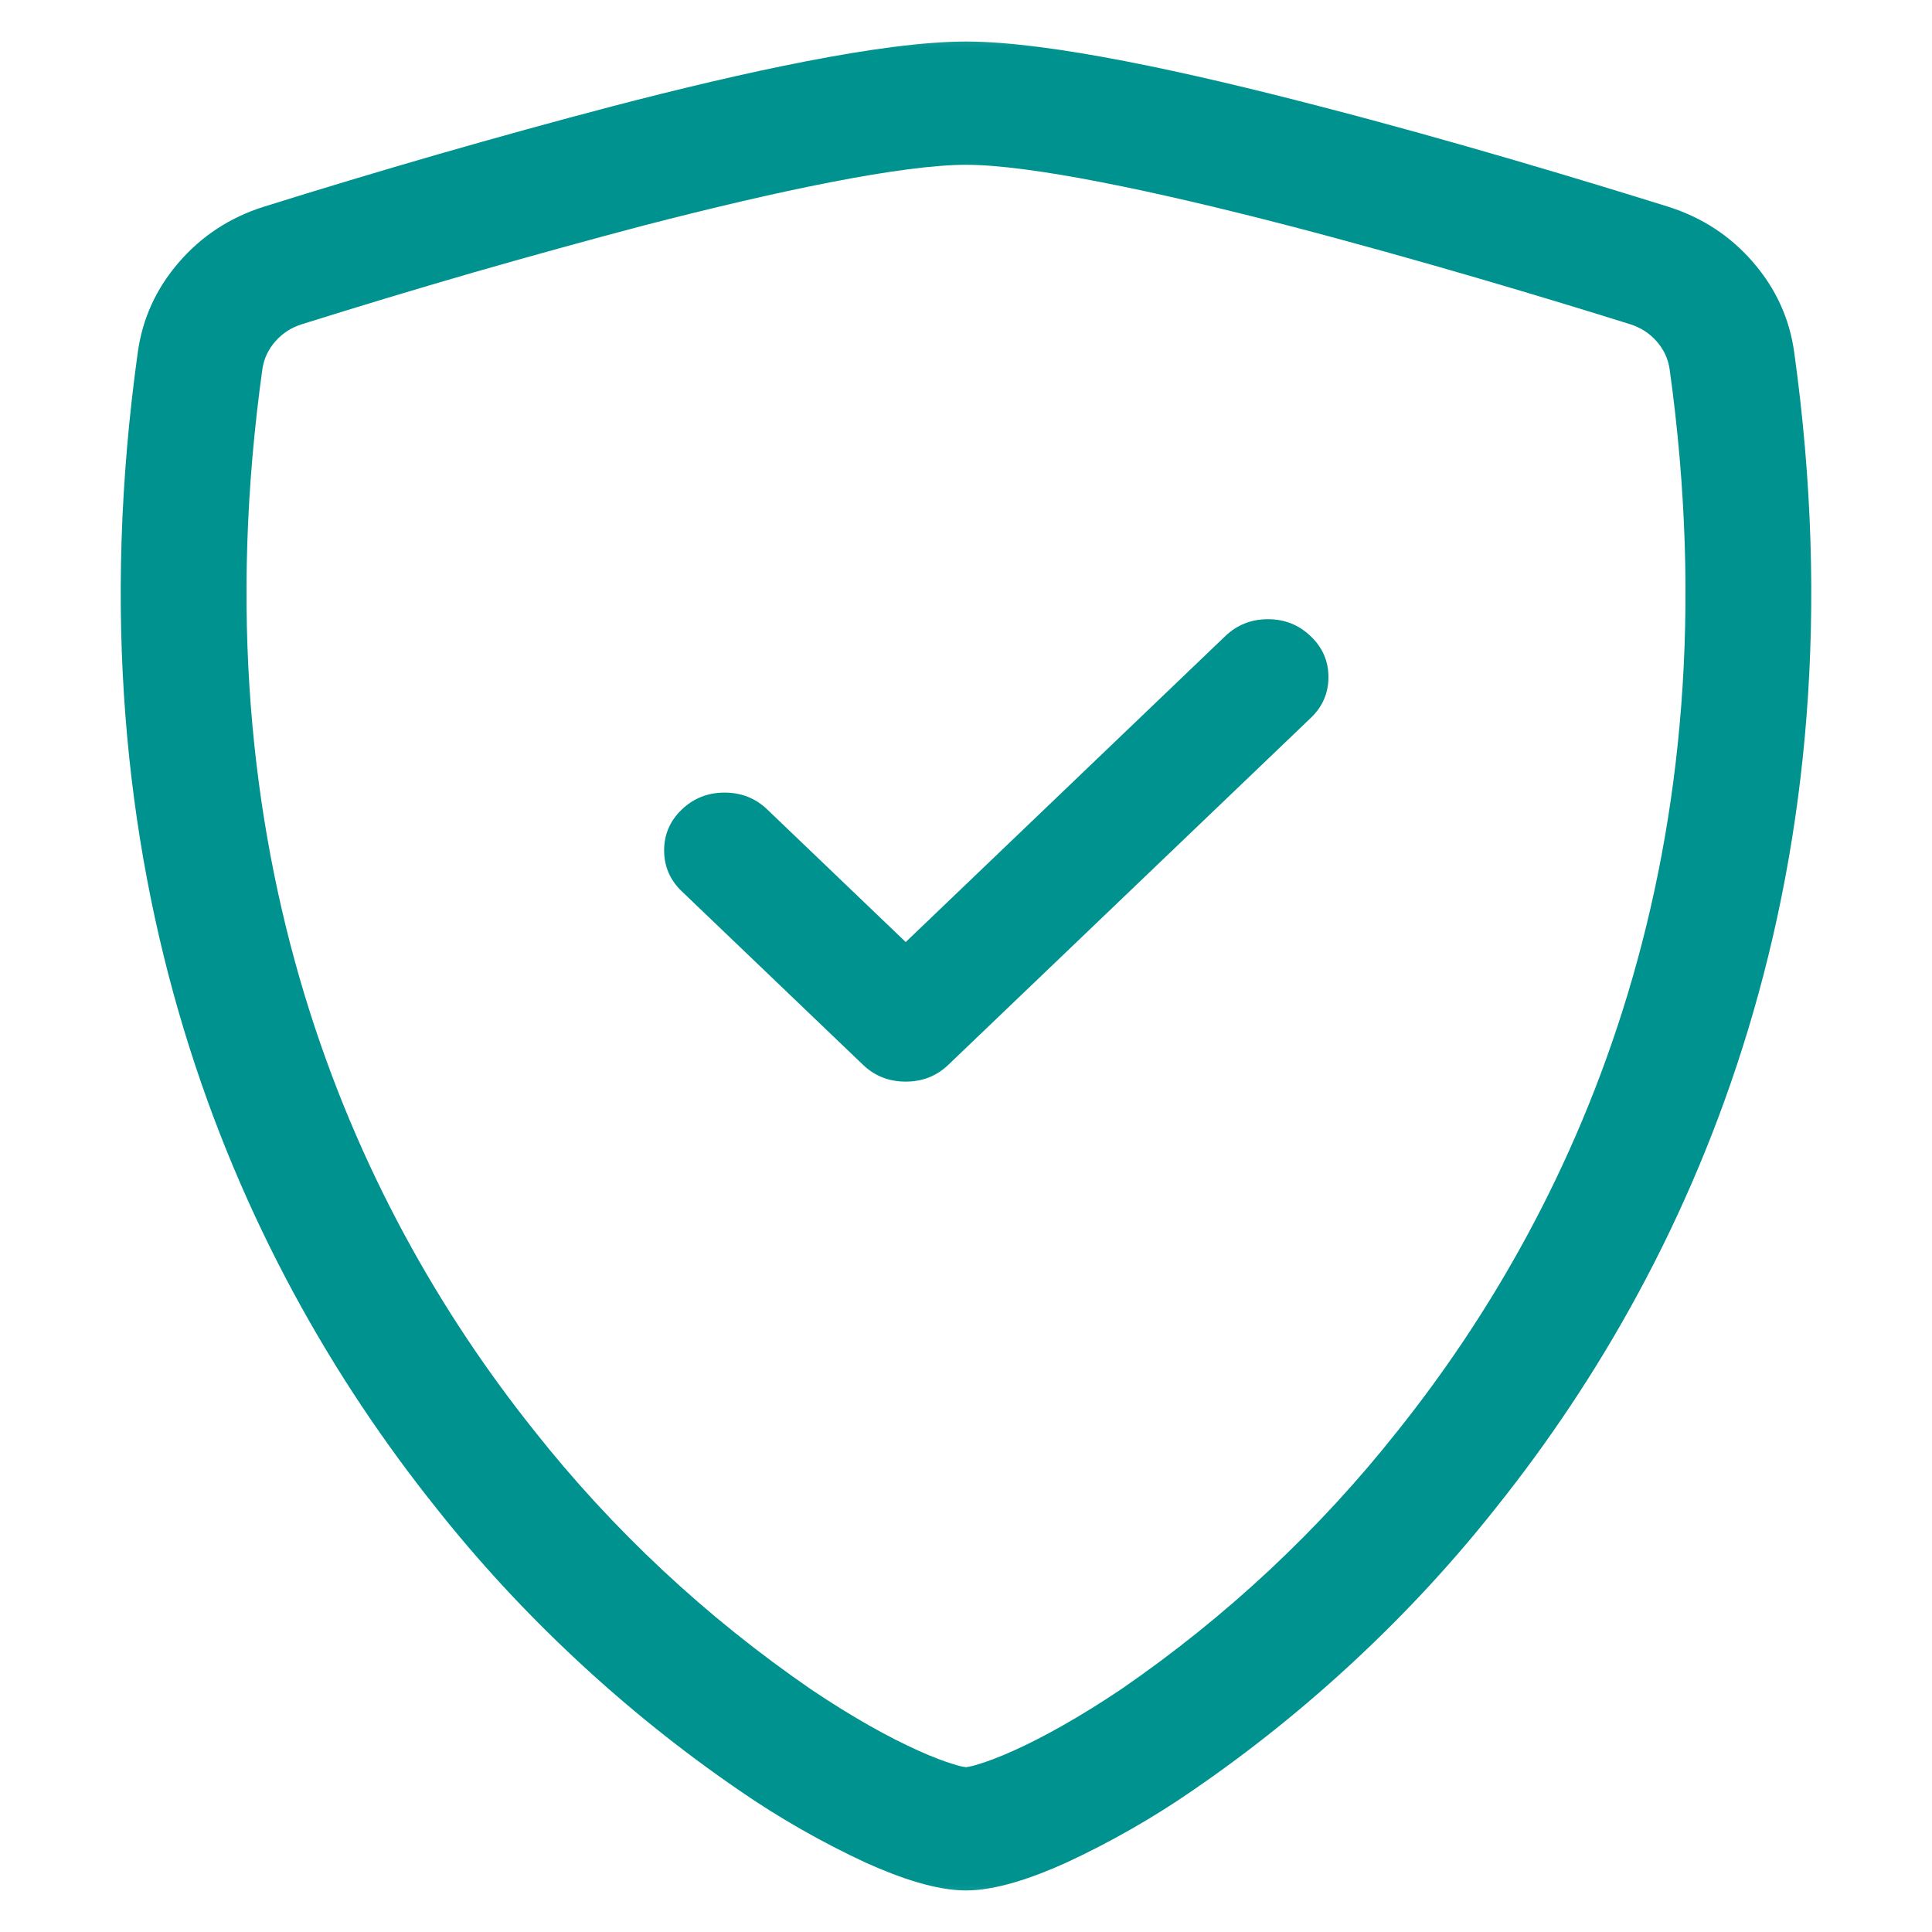
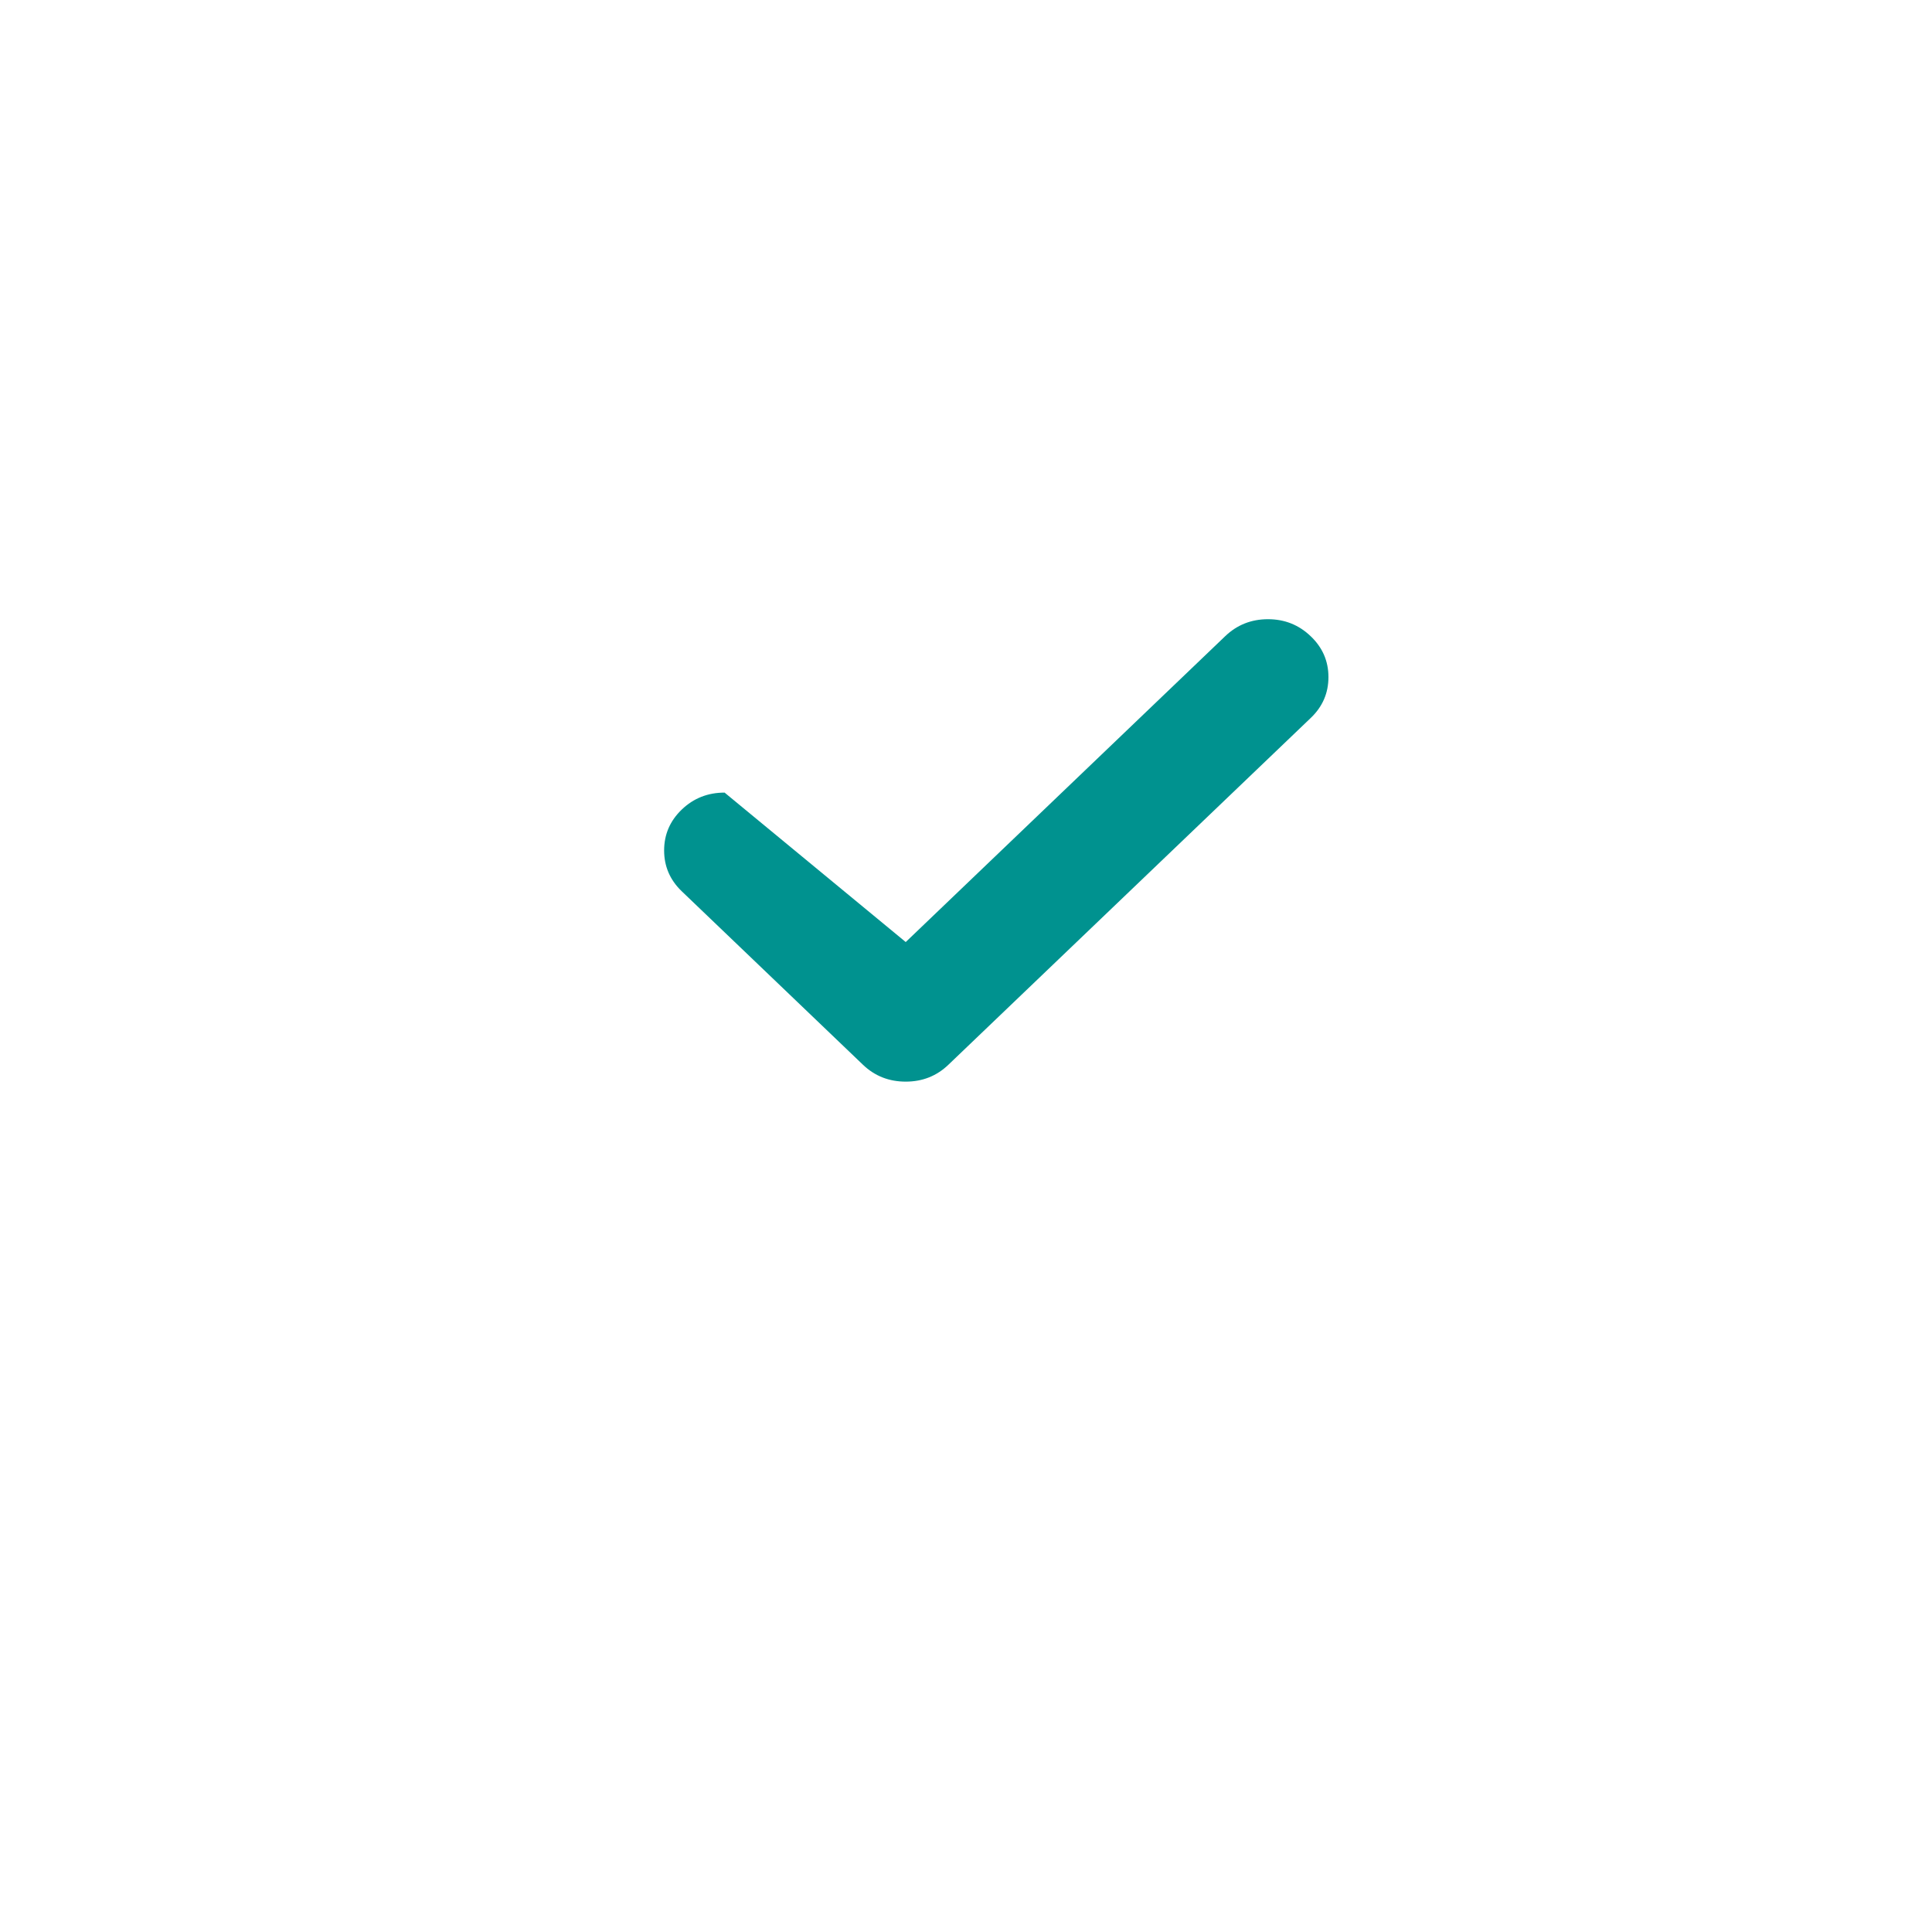
<svg xmlns="http://www.w3.org/2000/svg" width="20" height="20" viewBox="0 0 20 20" fill="none">
  <g clip-path="url(#clip0_311_1564)">
    <mask id="mask0_311_1564" style="mask-type:luminance" maskUnits="userSpaceOnUse" x="0" y="0" width="20" height="20">
      <path d="M0 0H20V20H0V0Z" fill="white" />
    </mask>
    <g mask="url(#mask0_311_1564)">
-       <path d="M6.673 2.332C6.077 2.489 5.484 2.653 4.893 2.823C4.302 2.994 3.713 3.172 3.126 3.356C3.017 3.39 2.925 3.449 2.851 3.533C2.777 3.617 2.732 3.713 2.716 3.822C2.024 8.795 3.624 12.424 5.533 14.814C5.937 15.325 6.378 15.804 6.857 16.252C7.336 16.7 7.848 17.111 8.391 17.485C8.824 17.777 9.206 17.988 9.508 18.123C9.658 18.191 9.78 18.236 9.874 18.264C9.894 18.271 9.915 18.277 9.936 18.282C9.957 18.287 9.979 18.291 10 18.294C10.021 18.291 10.042 18.286 10.063 18.282C10.084 18.276 10.105 18.271 10.125 18.264C10.22 18.236 10.342 18.191 10.492 18.123C10.793 17.988 11.176 17.776 11.609 17.485C12.152 17.111 12.664 16.7 13.143 16.252C13.622 15.804 14.063 15.325 14.467 14.814C16.376 12.425 17.976 8.795 17.284 3.822C17.268 3.713 17.223 3.617 17.149 3.533C17.075 3.449 16.983 3.39 16.874 3.356C16.06 3.101 14.686 2.686 13.328 2.333C11.94 1.973 10.664 1.706 10 1.706C9.338 1.706 8.06 1.973 6.673 2.332ZM6.34 1.1C7.696 0.747 9.138 0.43 10 0.43C10.863 0.43 12.304 0.747 13.66 1.1C15.047 1.458 16.446 1.883 17.269 2.14C17.62 2.251 17.913 2.443 18.148 2.715C18.384 2.988 18.526 3.299 18.574 3.65C19.319 9.006 17.59 12.975 15.492 15.601C15.048 16.163 14.562 16.689 14.034 17.181C13.507 17.673 12.944 18.125 12.346 18.535C12.139 18.678 11.927 18.811 11.708 18.936C11.489 19.061 11.265 19.177 11.036 19.283C10.686 19.441 10.31 19.57 10 19.57C9.69 19.57 9.315 19.441 8.964 19.283C8.735 19.177 8.511 19.061 8.292 18.936C8.073 18.811 7.861 18.678 7.654 18.535C7.056 18.125 6.493 17.673 5.966 17.181C5.438 16.689 4.952 16.163 4.508 15.601C2.41 12.975 0.681 9.006 1.426 3.65C1.474 3.299 1.616 2.988 1.852 2.715C2.087 2.443 2.38 2.251 2.731 2.14C3.328 1.953 3.928 1.773 4.529 1.599C5.131 1.426 5.734 1.259 6.34 1.1Z" fill="#00928F" />
-       <path d="M13.568 6.586C13.691 6.703 13.752 6.844 13.752 7.009C13.752 7.175 13.691 7.316 13.568 7.433L9.818 11.022C9.696 11.139 9.549 11.197 9.376 11.197C9.203 11.197 9.055 11.139 8.933 11.022L7.058 9.227C6.936 9.11 6.875 8.969 6.875 8.804C6.875 8.638 6.936 8.497 7.058 8.38C7.18 8.263 7.328 8.205 7.501 8.205C7.674 8.205 7.821 8.263 7.943 8.38L9.376 9.752L12.683 6.586C12.805 6.469 12.953 6.41 13.126 6.41C13.299 6.41 13.446 6.469 13.568 6.586Z" fill="#00928F" />
+       <path d="M13.568 6.586C13.691 6.703 13.752 6.844 13.752 7.009C13.752 7.175 13.691 7.316 13.568 7.433L9.818 11.022C9.696 11.139 9.549 11.197 9.376 11.197C9.203 11.197 9.055 11.139 8.933 11.022L7.058 9.227C6.936 9.11 6.875 8.969 6.875 8.804C6.875 8.638 6.936 8.497 7.058 8.38C7.18 8.263 7.328 8.205 7.501 8.205L9.376 9.752L12.683 6.586C12.805 6.469 12.953 6.41 13.126 6.41C13.299 6.41 13.446 6.469 13.568 6.586Z" fill="#00928F" />
    </g>
  </g>
  <defs>
    <clipPath id="clip0_311_1564">
      <rect width="20" height="20" fill="white" />
    </clipPath>
  </defs>
</svg>